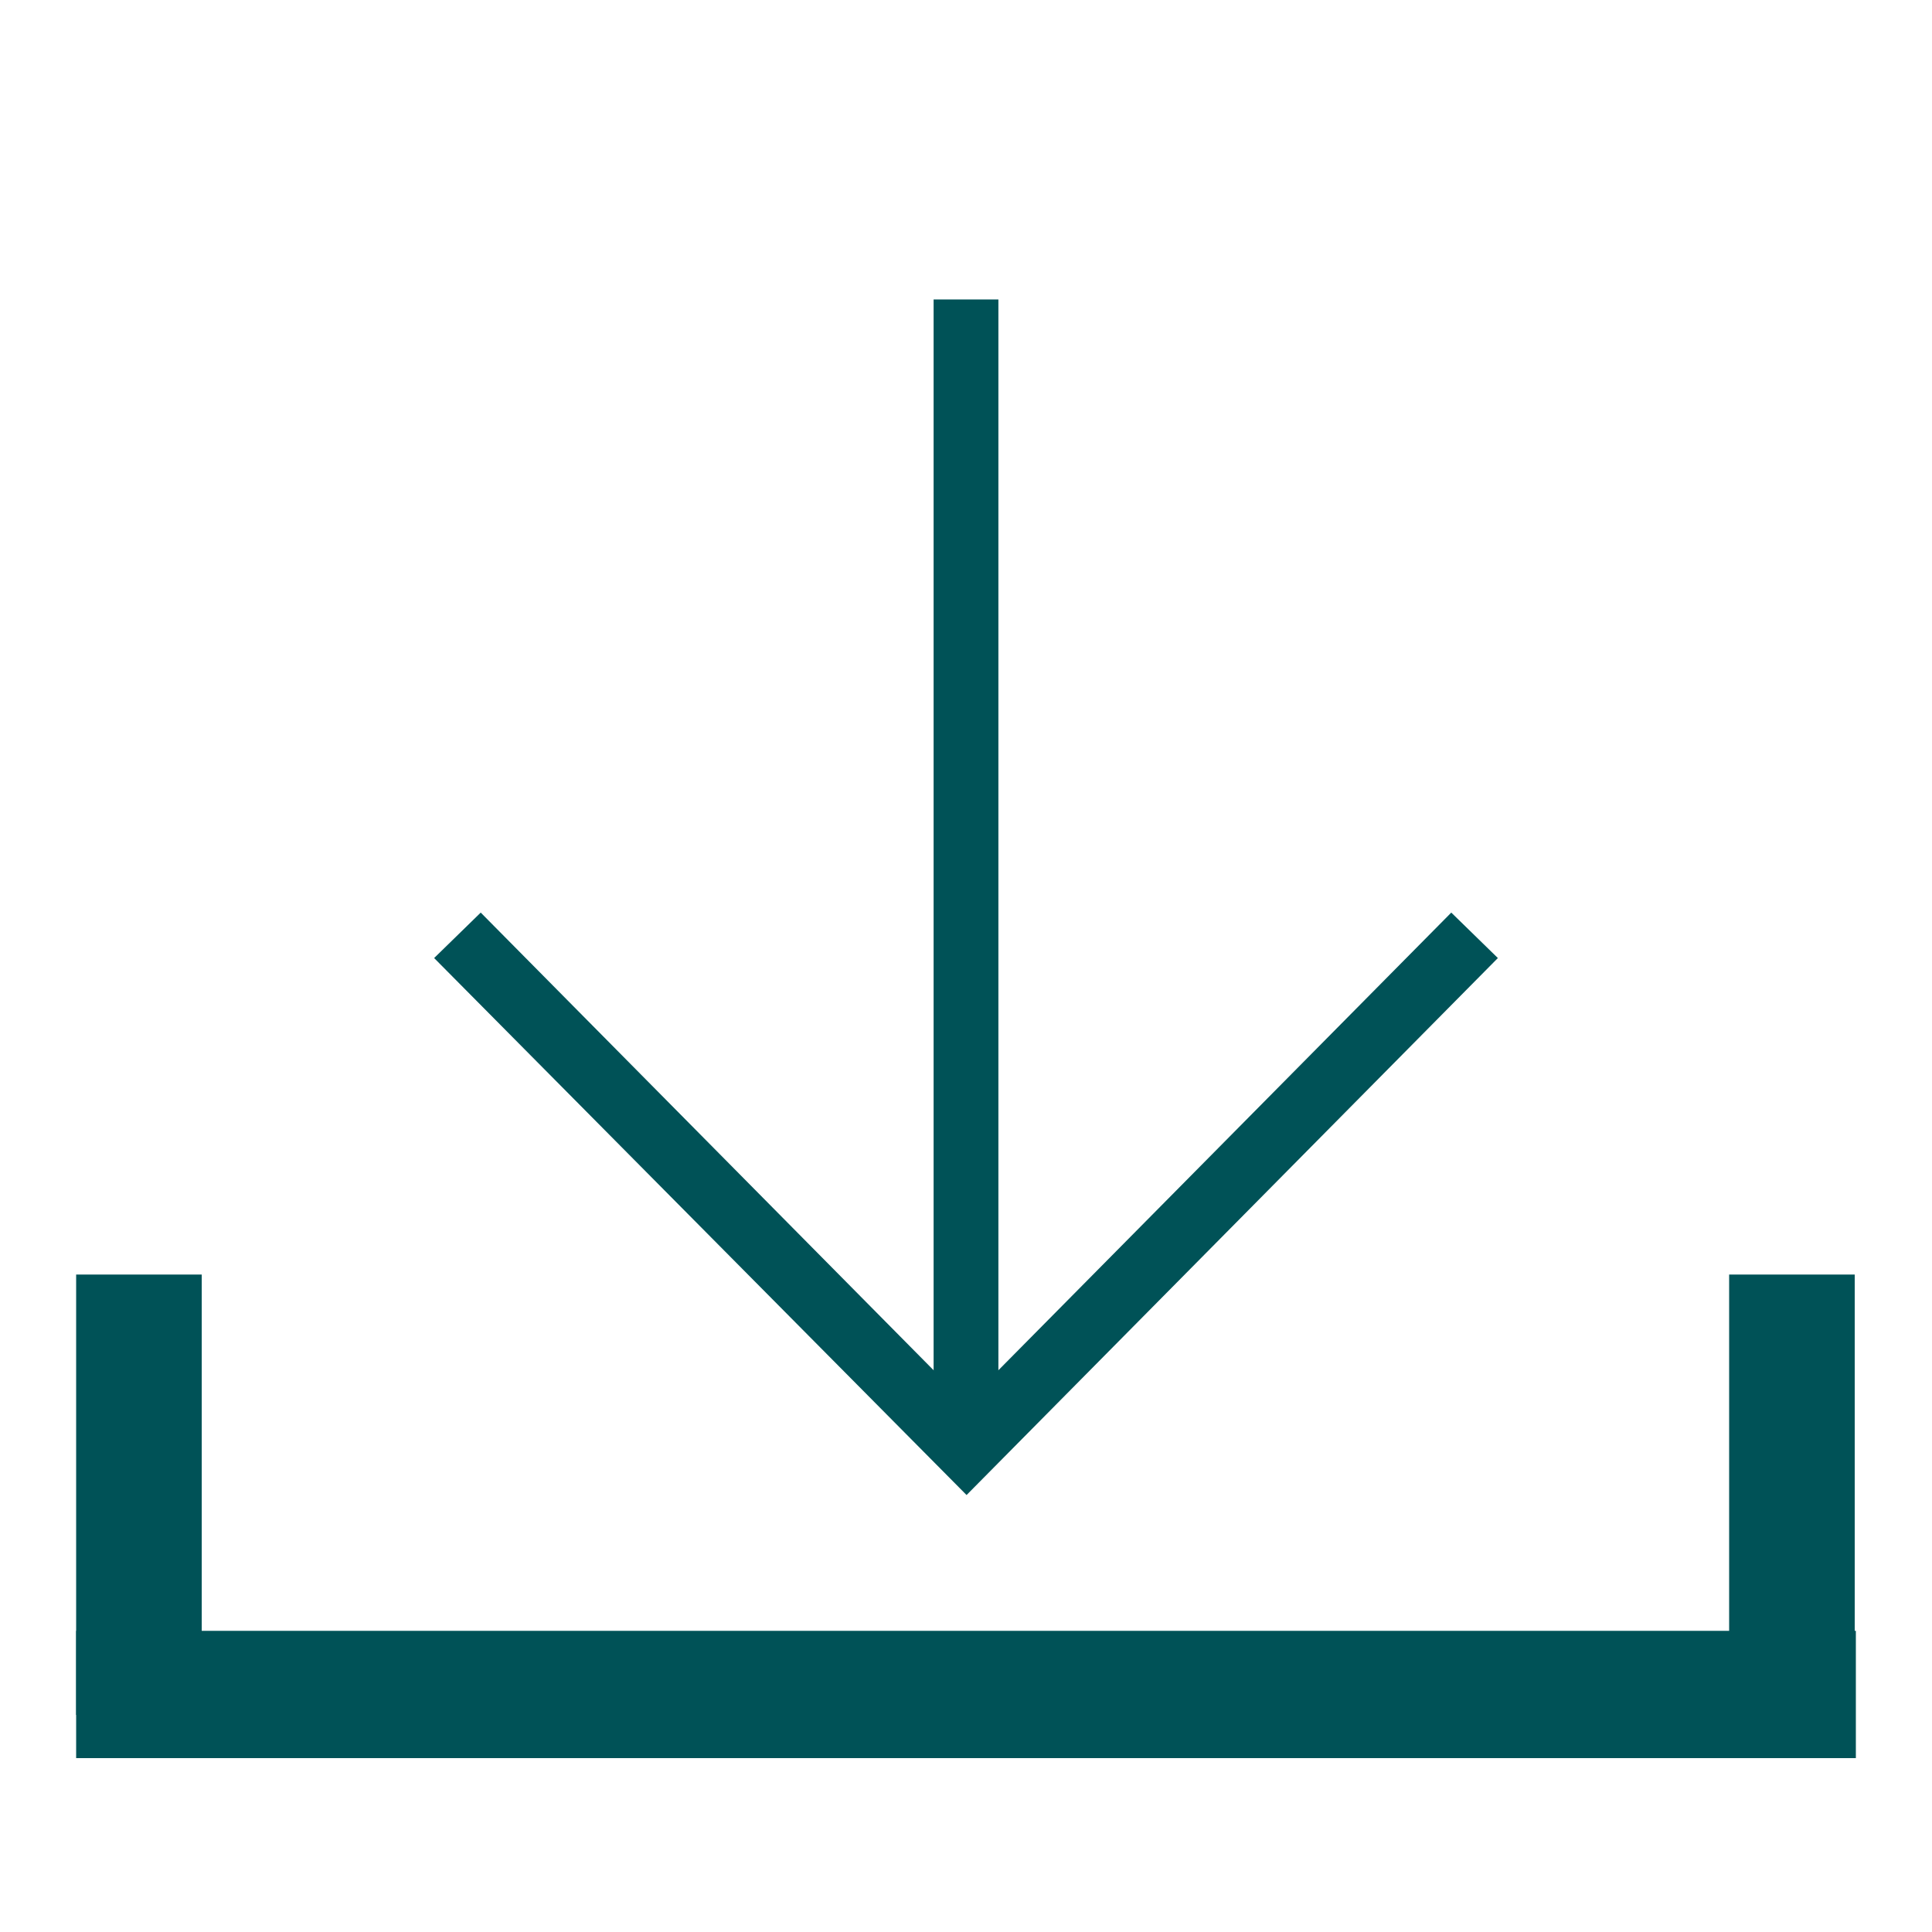
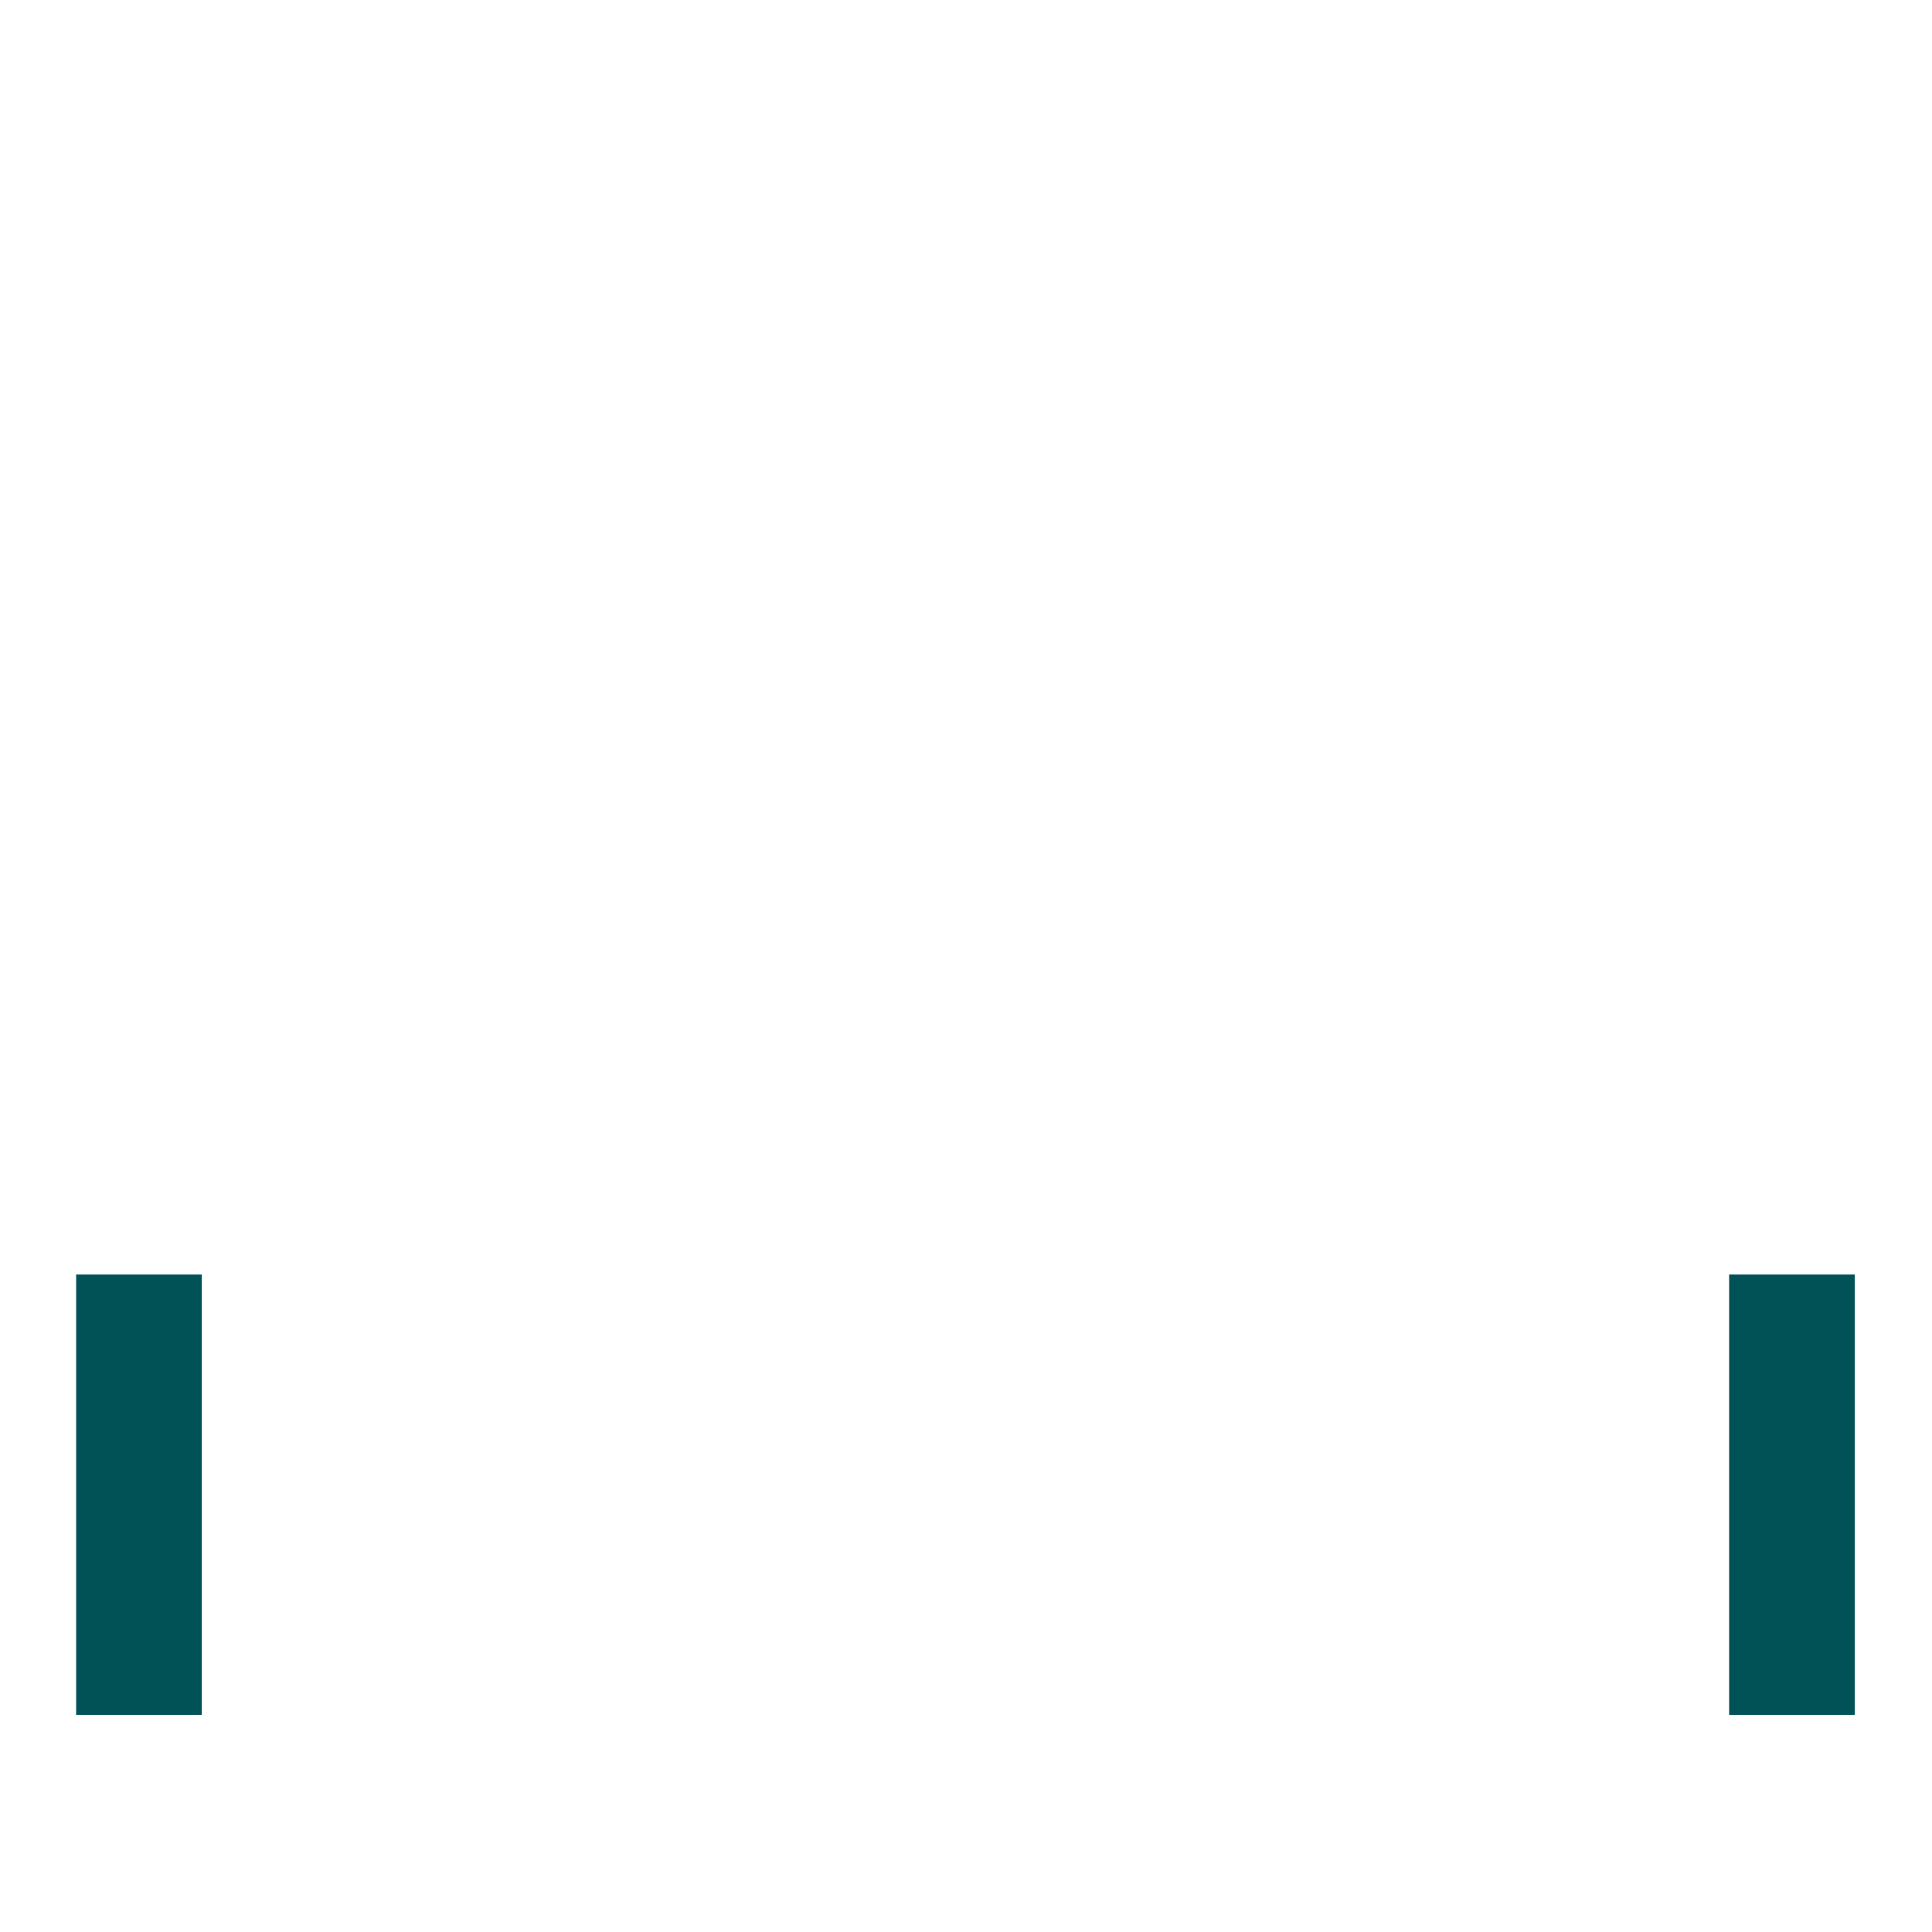
<svg xmlns="http://www.w3.org/2000/svg" id="Livello_1" data-name="Livello 1" viewBox="0 0 34 34">
  <defs>
    <style>
      .cls-1 {
        fill: #005257;
      }
    </style>
  </defs>
-   <rect class="cls-1" x="1.34" y="28.7" width="31.32" height="2.24" />
  <rect class="cls-1" x="30.43" y="22.43" width="2.21" height="7.75" />
  <g>
-     <rect class="cls-1" x="16.43" y="5.27" width="1.14" height="20.13" />
-     <polygon class="cls-1" points="17.01 26.31 7.64 16.86 8.46 16.06 17 24.69 25.54 16.06 26.36 16.86 17.01 26.31" />
-   </g>
+     </g>
  <rect class="cls-1" x="1.34" y="22.43" width="2.21" height="7.75" />
</svg>